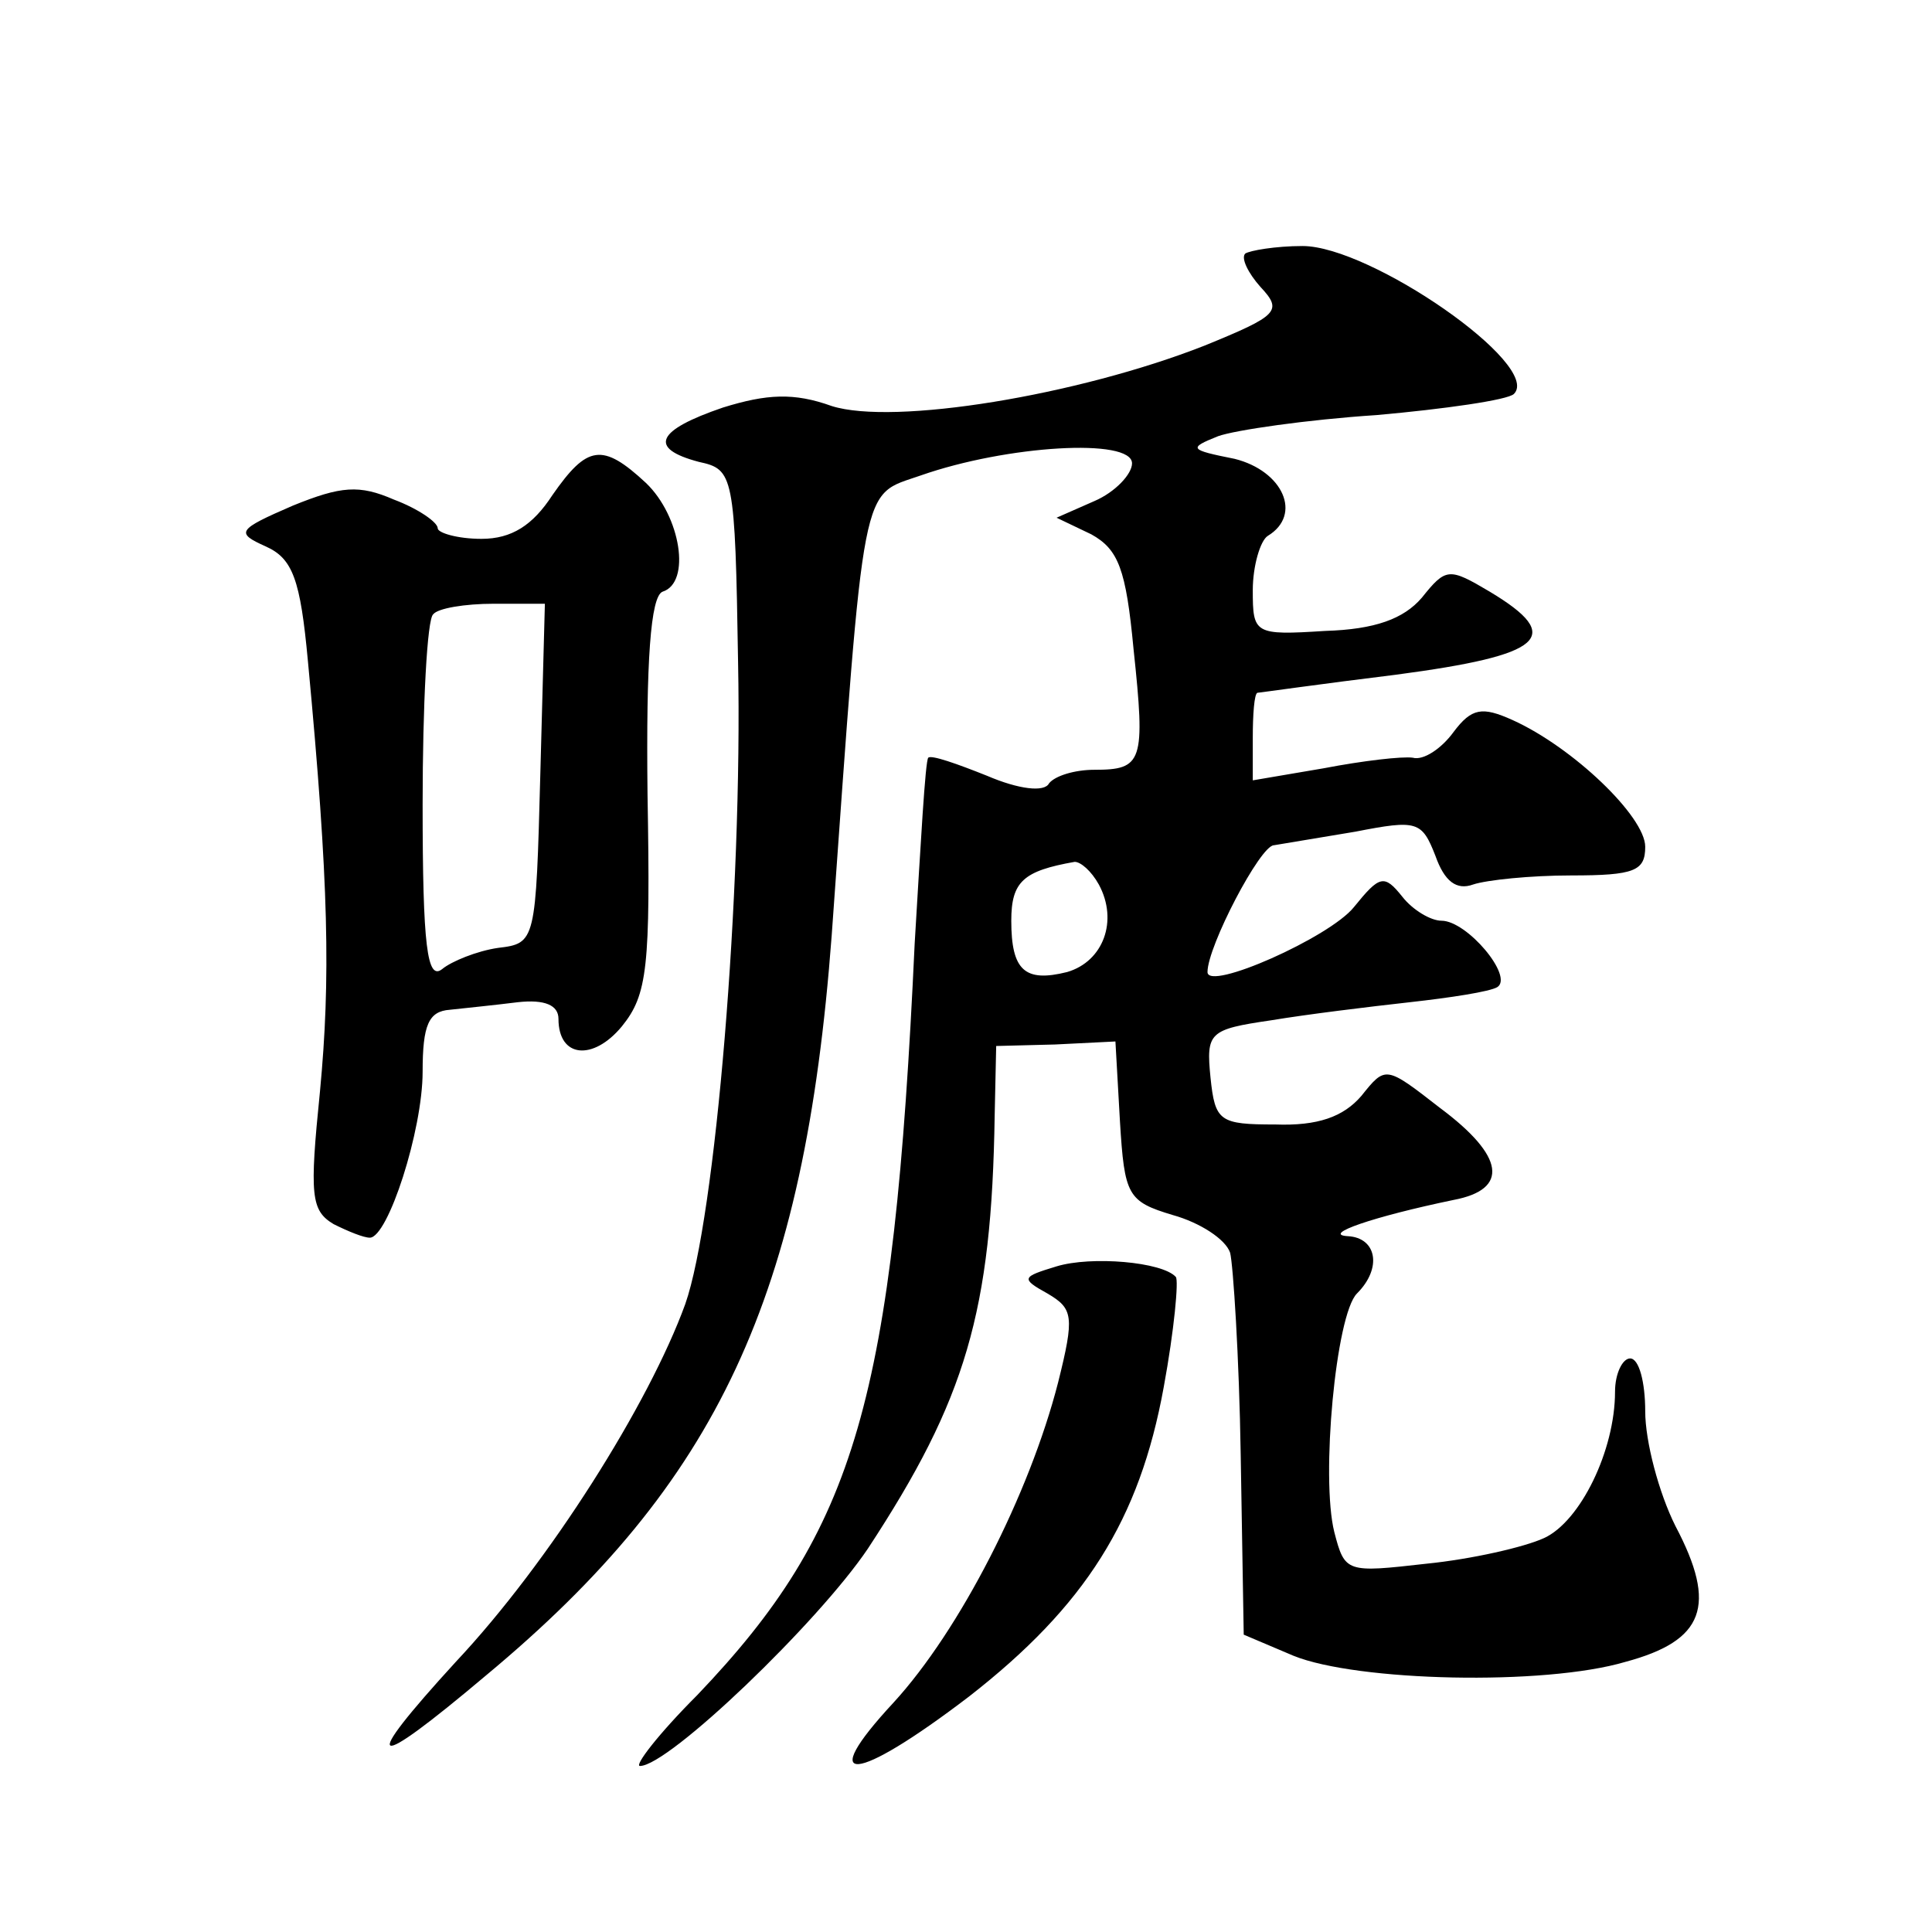
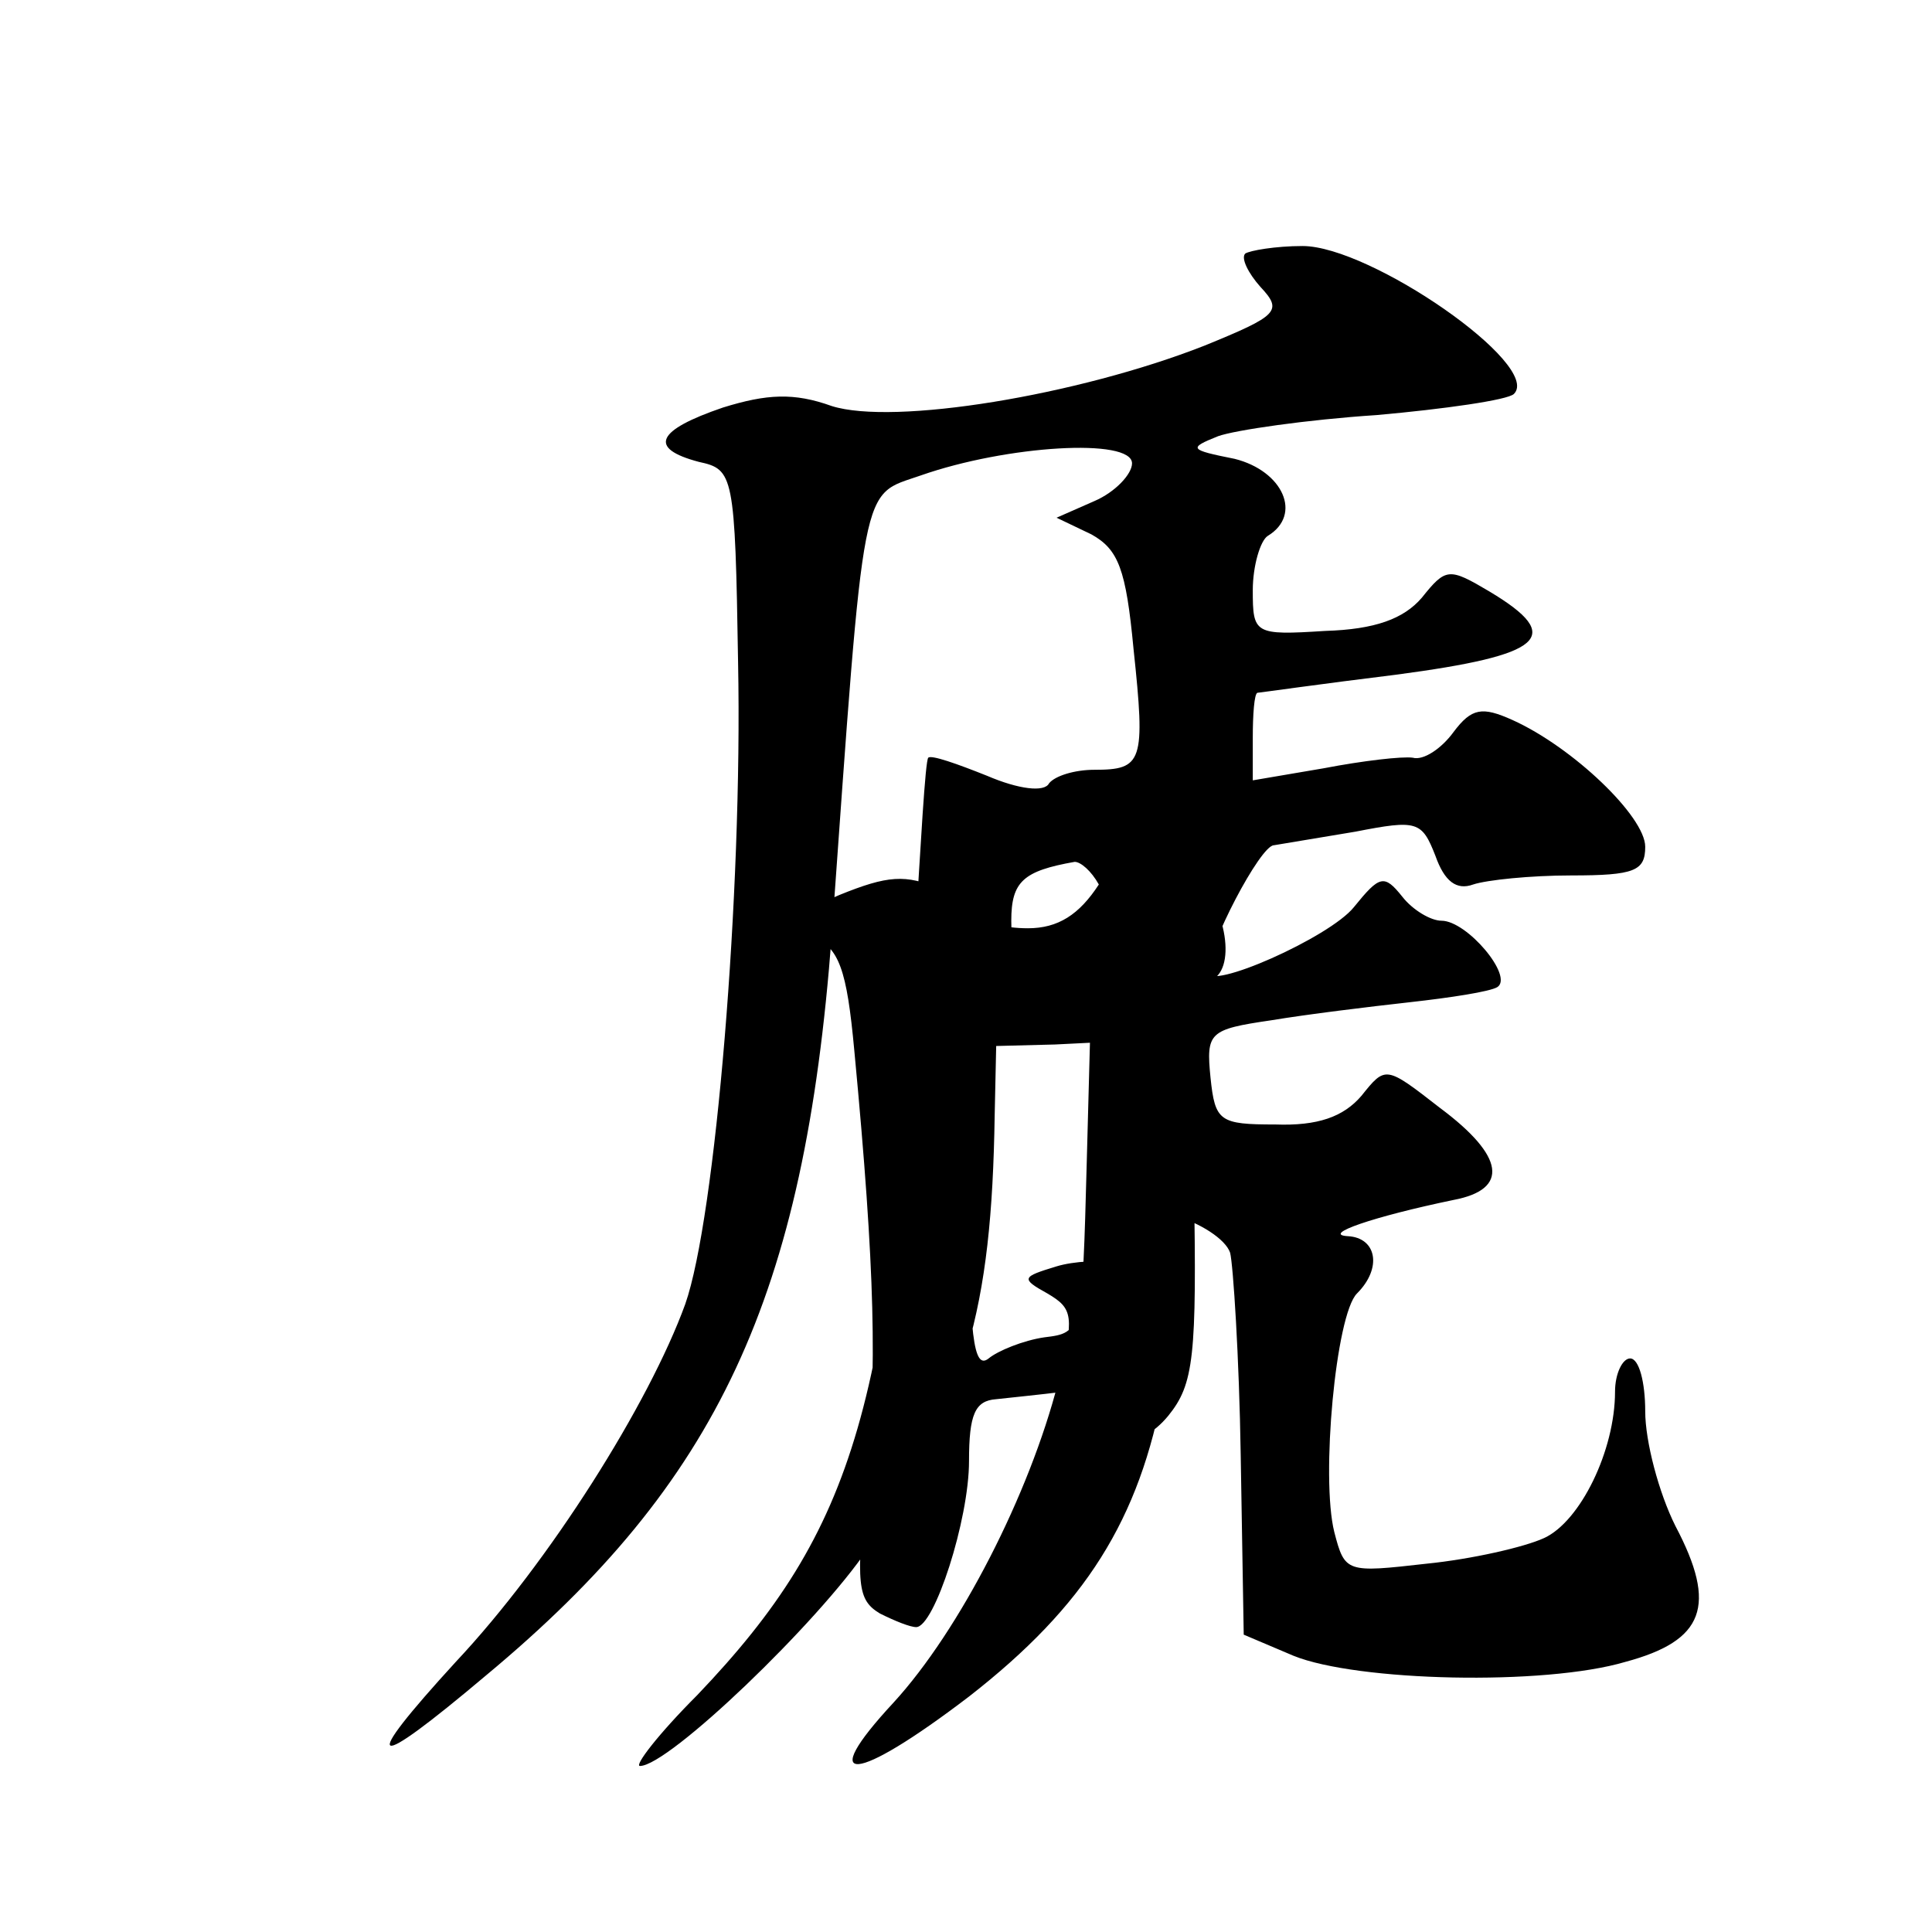
<svg xmlns="http://www.w3.org/2000/svg" version="1.0" width="128pt" height="128pt" viewBox="0 0 128 128" preserveAspectRatio="xMidYMid meet">
  <g transform="translate(0,128) scale(0.1,-0.1)" fill="#0" stroke="none">
-     <path d="M825 1112 c-3 -3 2 -13 10 -22 15 -16 12 -19 -37 -39 -84 -33 -206 -53 -247 -40 -25 9 -43 8 -72 -1 -44 -15 -50 -27 -16 -36 23 -5 24 -8 26 -133 3 -153 -15 -368 -35 -425 -24 -66 -90 -171 -152 -237 -65 -71 -57 -74 20 -9 154 128 211 251 229 490 22 307 19 291 59 305 57 20 140 25 140 8 0 -7 -11 -19 -25 -25 l-25 -11 23 -11 c18 -10 23 -23 28 -76 8 -75 6 -80 -26 -80 -13 0 -26 -4 -30 -9 -3 -6 -20 -4 -41 5 -20 8 -37 14 -39 12 -2 -2 -5 -57 -9 -123 -14 -303 -39 -388 -144 -498 -26 -26 -42 -47 -38 -47 19 0 118 95 151 144 65 99 82 157 84 287 l1 46 39 1 40 2 3 -53 c3 -49 5 -53 35 -62 18 -5 35 -16 38 -25 2 -8 6 -69 7 -134 l2 -119 33 -14 c42 -17 166 -20 220 -4 52 14 61 37 33 90 -11 22 -20 56 -20 76 0 19 -4 35 -10 35 -5 0 -10 -10 -10 -22 0 -39 -23 -86 -47 -97 -13 -6 -48 -14 -78 -17 -53 -6 -54 -6 -61 21 -9 36 1 144 15 158 17 17 13 37 -6 38 -18 1 17 13 70 24 37 7 34 29 -9 61 -36 28 -36 28 -52 8 -12 -14 -29 -20 -57 -19 -37 0 -40 2 -43 31 -3 30 -1 32 40 38 24 4 65 9 92 12 27 3 53 7 58 10 11 7 -20 44 -37 44 -7 0 -19 7 -26 16 -12 15 -15 14 -32 -7 -16 -20 -97 -56 -97 -43 0 17 35 84 44 84 6 1 30 5 54 9 41 8 44 7 53 -16 6 -17 14 -23 25 -19 9 3 38 6 65 6 42 0 49 3 49 19 0 20 -48 66 -88 84 -20 9 -27 8 -39 -8 -8 -11 -20 -19 -27 -17 -7 1 -33 -2 -59 -7 l-47 -8 0 28 c0 16 1 29 3 30 1 0 43 6 92 12 98 13 112 25 62 55 -27 16 -29 16 -45 -4 -12 -14 -31 -21 -64 -22 -47 -3 -48 -2 -48 27 0 16 5 33 10 36 23 14 10 43 -22 51 -30 6 -31 7 -11 15 11 4 59 11 105 14 45 4 87 10 91 14 19 19 -95 98 -140 98 -18 0 -35 -3 -38 -5z m-97 -418 c13 -24 3 -51 -21 -58 -28 -7 -37 1 -37 34 0 26 8 33 42 39 4 0 11 -6 16 -15z M366 952 c-13 -20 -27 -29 -47 -29 -16 0 -29 4 -29 7 0 4 -13 13 -29 19 -23 10 -35 9 -67 -4 -37 -16 -38 -18 -18 -27 18 -8 23 -22 28 -76 14 -148 15 -211 8 -285 -7 -69 -6 -79 9 -88 10 -5 20 -9 24 -9 12 0 35 71 35 110 0 31 4 40 18 41 9 1 29 3 45 5 18 2 27 -2 27 -11 0 -26 23 -28 42 -5 17 21 19 39 17 154 -1 88 2 131 10 134 19 6 12 50 -11 72 -29 27 -39 25 -62 -8z m-8 -184 c-3 -112 -3 -113 -28 -116 -14 -2 -31 -9 -37 -14 -10 -8 -13 15 -13 109 0 66 3 123 7 126 3 4 21 7 40 7 l34 0 -3 -112z M700 441 c-23 -7 -24 -8 -6 -18 17 -10 18 -15 7 -59 -19 -74 -65 -164 -109 -212 -52 -56 -26 -54 50 4 77 60 113 117 129 205 7 38 10 71 8 73 -9 10 -56 14 -79 7z" />
+     <path d="M825 1112 c-3 -3 2 -13 10 -22 15 -16 12 -19 -37 -39 -84 -33 -206 -53 -247 -40 -25 9 -43 8 -72 -1 -44 -15 -50 -27 -16 -36 23 -5 24 -8 26 -133 3 -153 -15 -368 -35 -425 -24 -66 -90 -171 -152 -237 -65 -71 -57 -74 20 -9 154 128 211 251 229 490 22 307 19 291 59 305 57 20 140 25 140 8 0 -7 -11 -19 -25 -25 l-25 -11 23 -11 c18 -10 23 -23 28 -76 8 -75 6 -80 -26 -80 -13 0 -26 -4 -30 -9 -3 -6 -20 -4 -41 5 -20 8 -37 14 -39 12 -2 -2 -5 -57 -9 -123 -14 -303 -39 -388 -144 -498 -26 -26 -42 -47 -38 -47 19 0 118 95 151 144 65 99 82 157 84 287 l1 46 39 1 40 2 3 -53 c3 -49 5 -53 35 -62 18 -5 35 -16 38 -25 2 -8 6 -69 7 -134 l2 -119 33 -14 c42 -17 166 -20 220 -4 52 14 61 37 33 90 -11 22 -20 56 -20 76 0 19 -4 35 -10 35 -5 0 -10 -10 -10 -22 0 -39 -23 -86 -47 -97 -13 -6 -48 -14 -78 -17 -53 -6 -54 -6 -61 21 -9 36 1 144 15 158 17 17 13 37 -6 38 -18 1 17 13 70 24 37 7 34 29 -9 61 -36 28 -36 28 -52 8 -12 -14 -29 -20 -57 -19 -37 0 -40 2 -43 31 -3 30 -1 32 40 38 24 4 65 9 92 12 27 3 53 7 58 10 11 7 -20 44 -37 44 -7 0 -19 7 -26 16 -12 15 -15 14 -32 -7 -16 -20 -97 -56 -97 -43 0 17 35 84 44 84 6 1 30 5 54 9 41 8 44 7 53 -16 6 -17 14 -23 25 -19 9 3 38 6 65 6 42 0 49 3 49 19 0 20 -48 66 -88 84 -20 9 -27 8 -39 -8 -8 -11 -20 -19 -27 -17 -7 1 -33 -2 -59 -7 l-47 -8 0 28 c0 16 1 29 3 30 1 0 43 6 92 12 98 13 112 25 62 55 -27 16 -29 16 -45 -4 -12 -14 -31 -21 -64 -22 -47 -3 -48 -2 -48 27 0 16 5 33 10 36 23 14 10 43 -22 51 -30 6 -31 7 -11 15 11 4 59 11 105 14 45 4 87 10 91 14 19 19 -95 98 -140 98 -18 0 -35 -3 -38 -5z m-97 -418 c13 -24 3 -51 -21 -58 -28 -7 -37 1 -37 34 0 26 8 33 42 39 4 0 11 -6 16 -15z c-13 -20 -27 -29 -47 -29 -16 0 -29 4 -29 7 0 4 -13 13 -29 19 -23 10 -35 9 -67 -4 -37 -16 -38 -18 -18 -27 18 -8 23 -22 28 -76 14 -148 15 -211 8 -285 -7 -69 -6 -79 9 -88 10 -5 20 -9 24 -9 12 0 35 71 35 110 0 31 4 40 18 41 9 1 29 3 45 5 18 2 27 -2 27 -11 0 -26 23 -28 42 -5 17 21 19 39 17 154 -1 88 2 131 10 134 19 6 12 50 -11 72 -29 27 -39 25 -62 -8z m-8 -184 c-3 -112 -3 -113 -28 -116 -14 -2 -31 -9 -37 -14 -10 -8 -13 15 -13 109 0 66 3 123 7 126 3 4 21 7 40 7 l34 0 -3 -112z M700 441 c-23 -7 -24 -8 -6 -18 17 -10 18 -15 7 -59 -19 -74 -65 -164 -109 -212 -52 -56 -26 -54 50 4 77 60 113 117 129 205 7 38 10 71 8 73 -9 10 -56 14 -79 7z" />
  </g>
</svg>